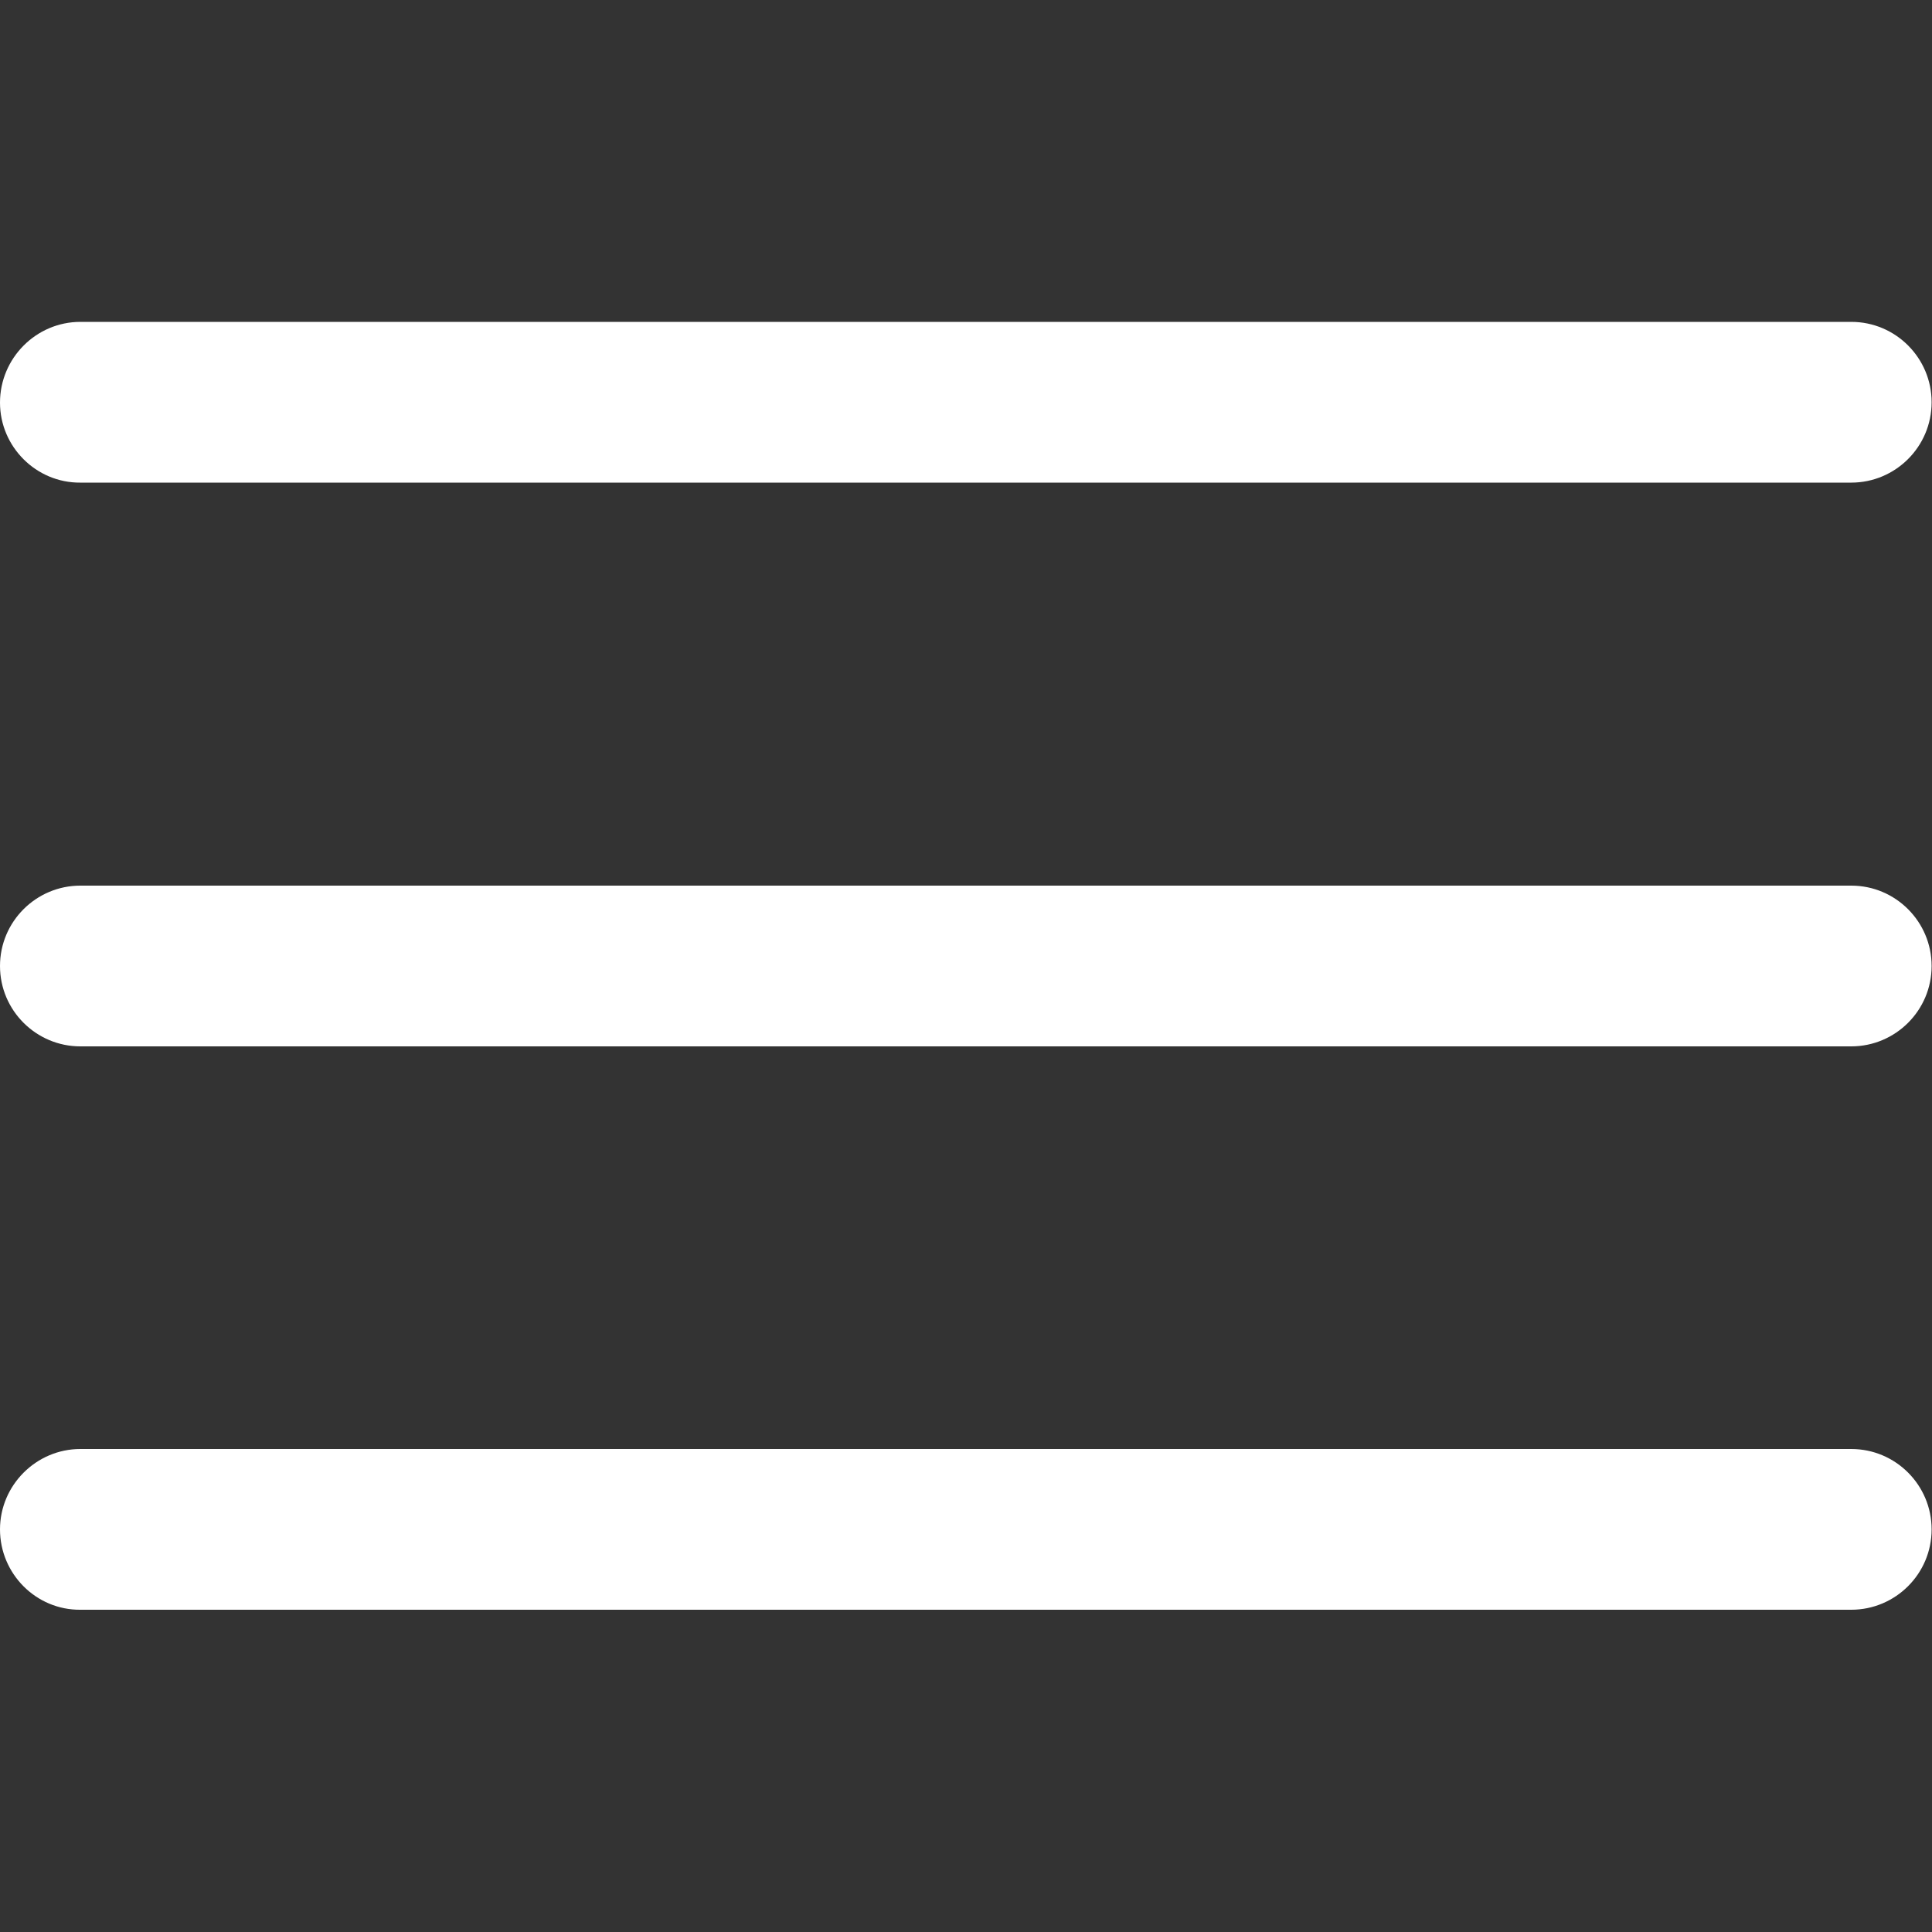
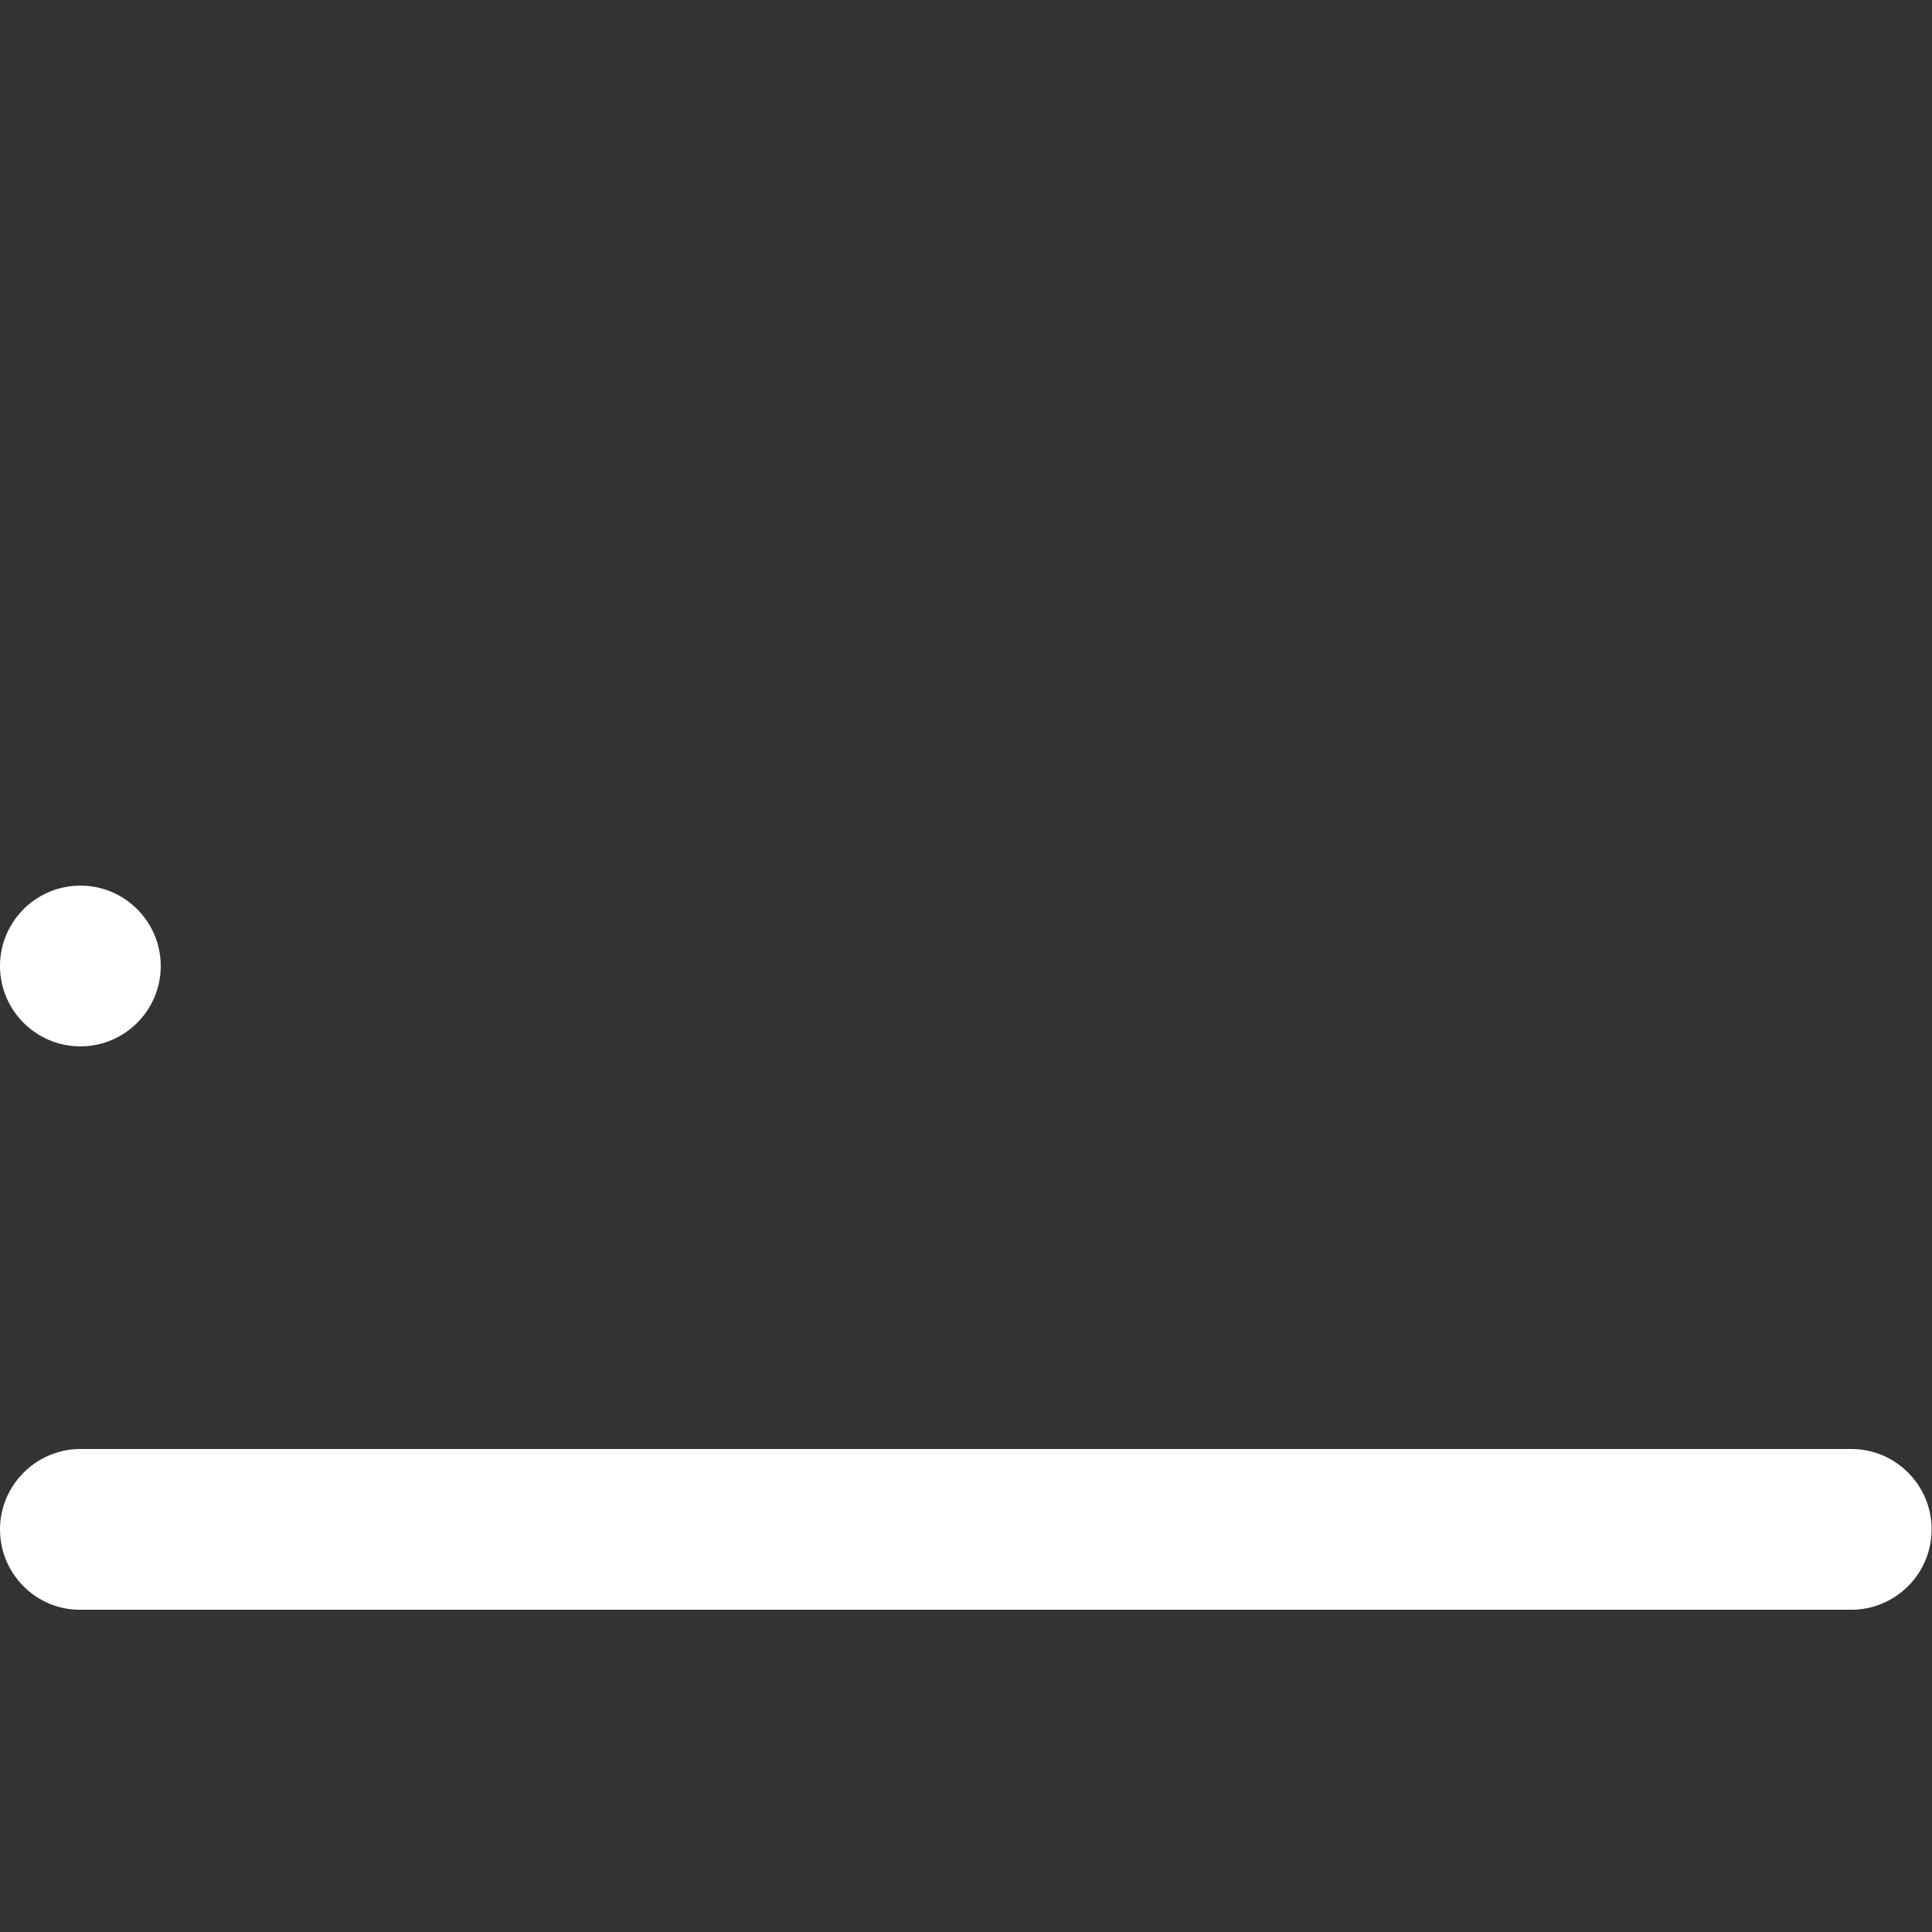
<svg xmlns="http://www.w3.org/2000/svg" version="1.1" id="Outline" x="0px" y="0px" viewBox="0 0 512 512" style="enable-background:new 0 0 512 512;" xml:space="preserve">
  <rect x="0" y="0" width="512" height="512" fill="#333333" stroke="none" />
  <style type="text/css"> .st0{fill:#FFFFFF;} </style>
-   <path class="st0" d="M21.3,234.7h469.3c11.8,0,21.3,9.6,21.3,21.3l0,0c0,11.8-9.6,21.3-21.3,21.3H21.3C9.6,277.3,0,267.8,0,256l0,0 C0,244.2,9.6,234.7,21.3,234.7z" />
-   <path class="st0" d="M21.3,85.3h469.3c11.8,0,21.3,9.6,21.3,21.3l0,0c0,11.8-9.6,21.3-21.3,21.3H21.3C9.6,128,0,118.4,0,106.7l0,0 C0,94.9,9.6,85.3,21.3,85.3z" />
+   <path class="st0" d="M21.3,234.7c11.8,0,21.3,9.6,21.3,21.3l0,0c0,11.8-9.6,21.3-21.3,21.3H21.3C9.6,277.3,0,267.8,0,256l0,0 C0,244.2,9.6,234.7,21.3,234.7z" />
  <path class="st0" d="M21.3,384h469.3c11.8,0,21.3,9.6,21.3,21.3l0,0c0,11.8-9.6,21.3-21.3,21.3H21.3C9.6,426.7,0,417.1,0,405.3l0,0 C0,393.6,9.6,384,21.3,384z" />
</svg>